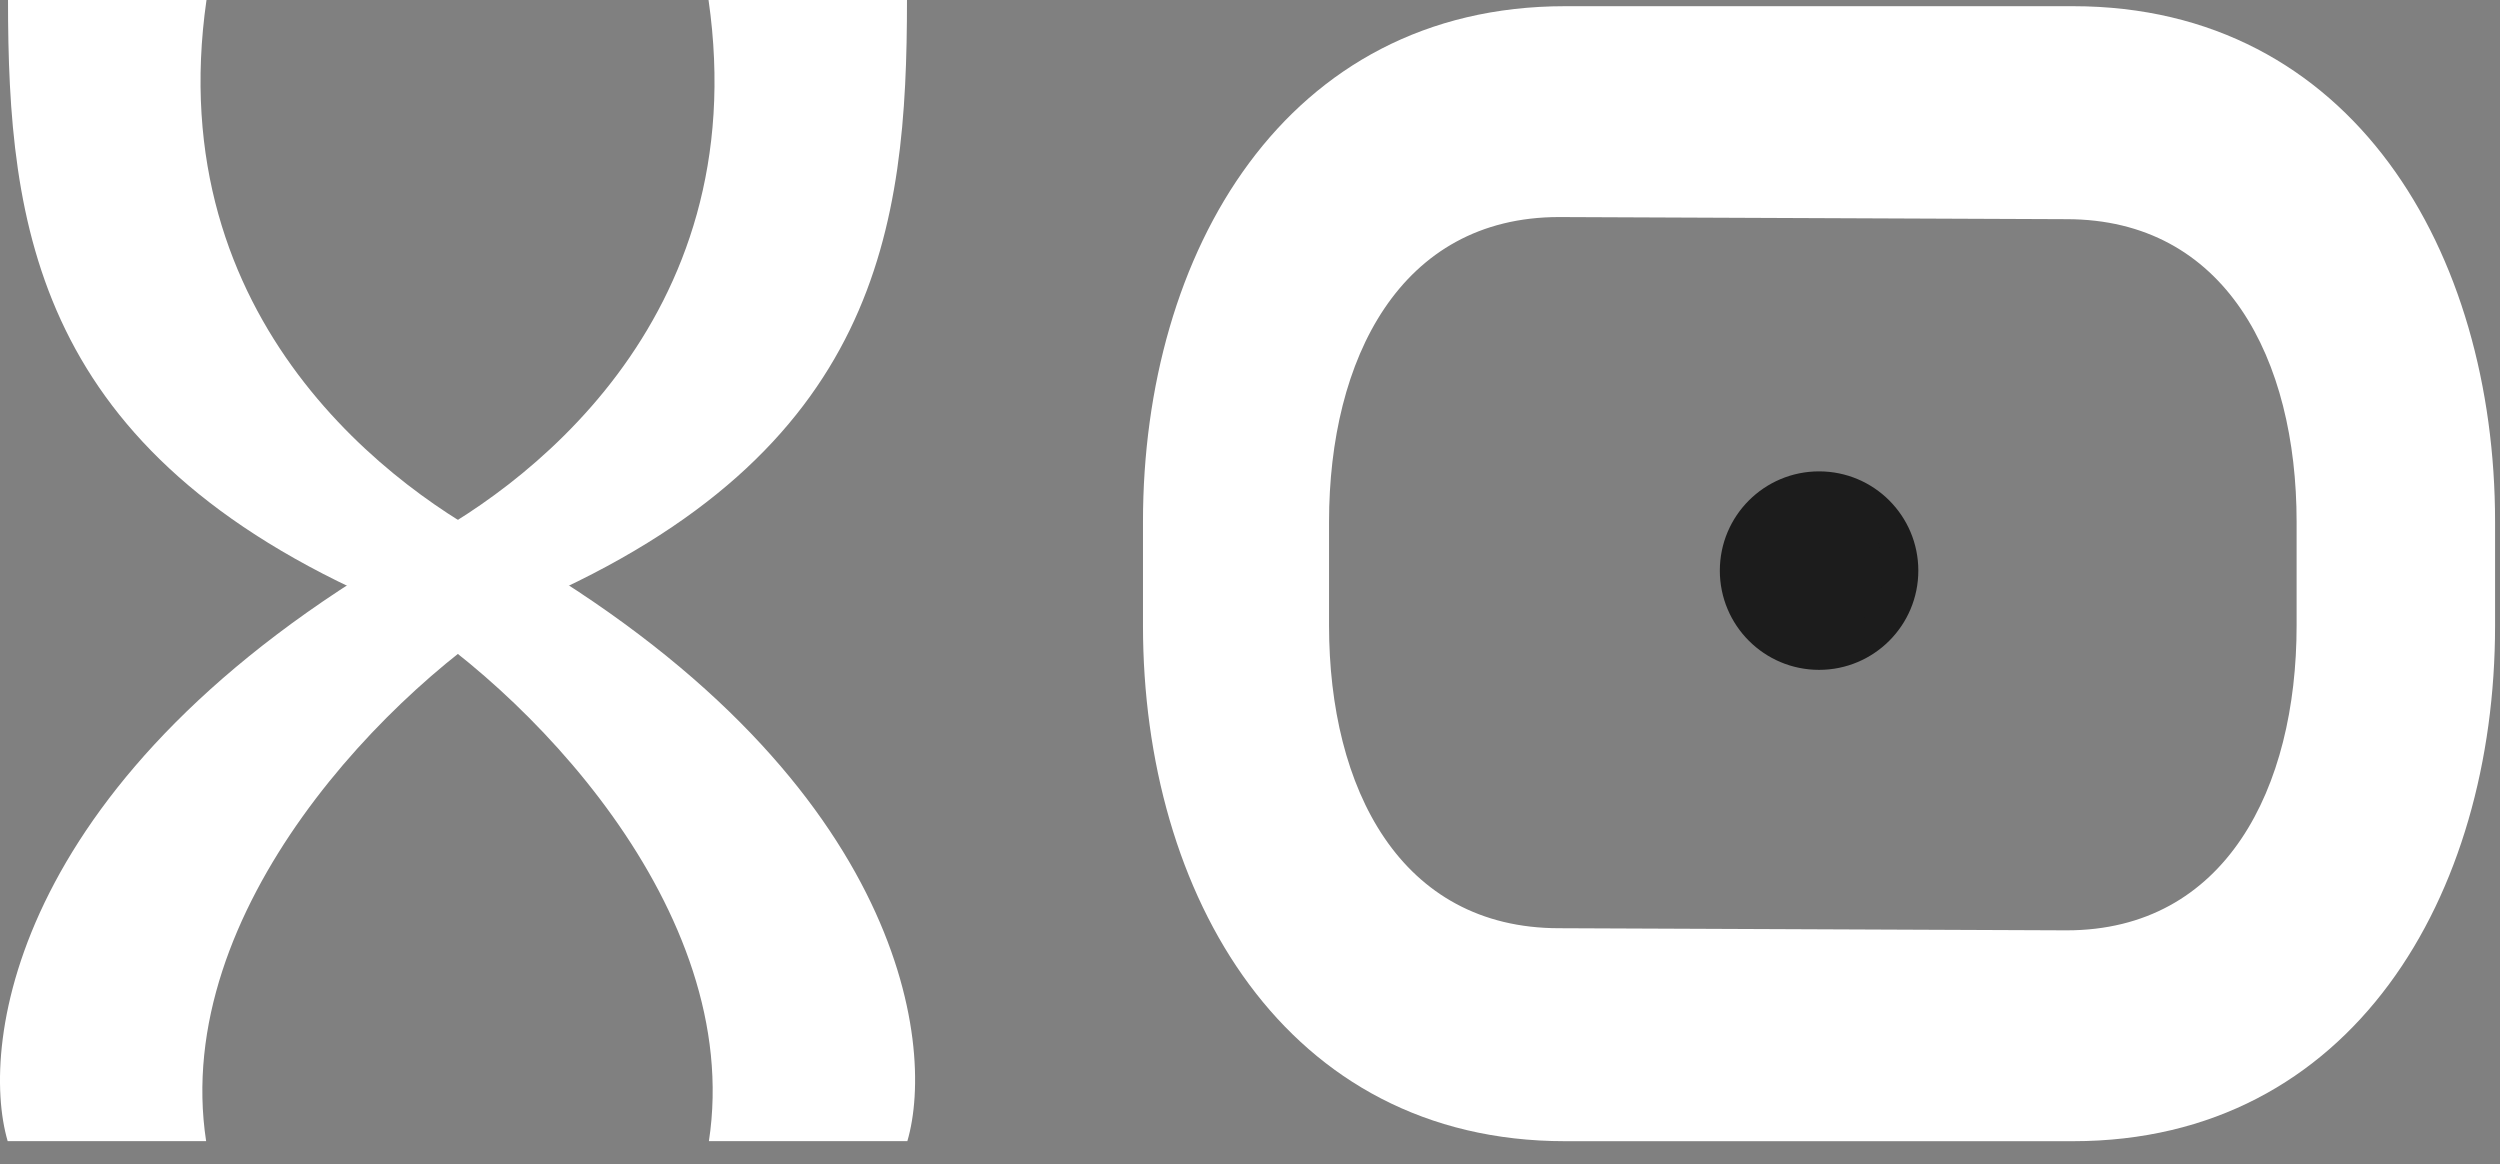
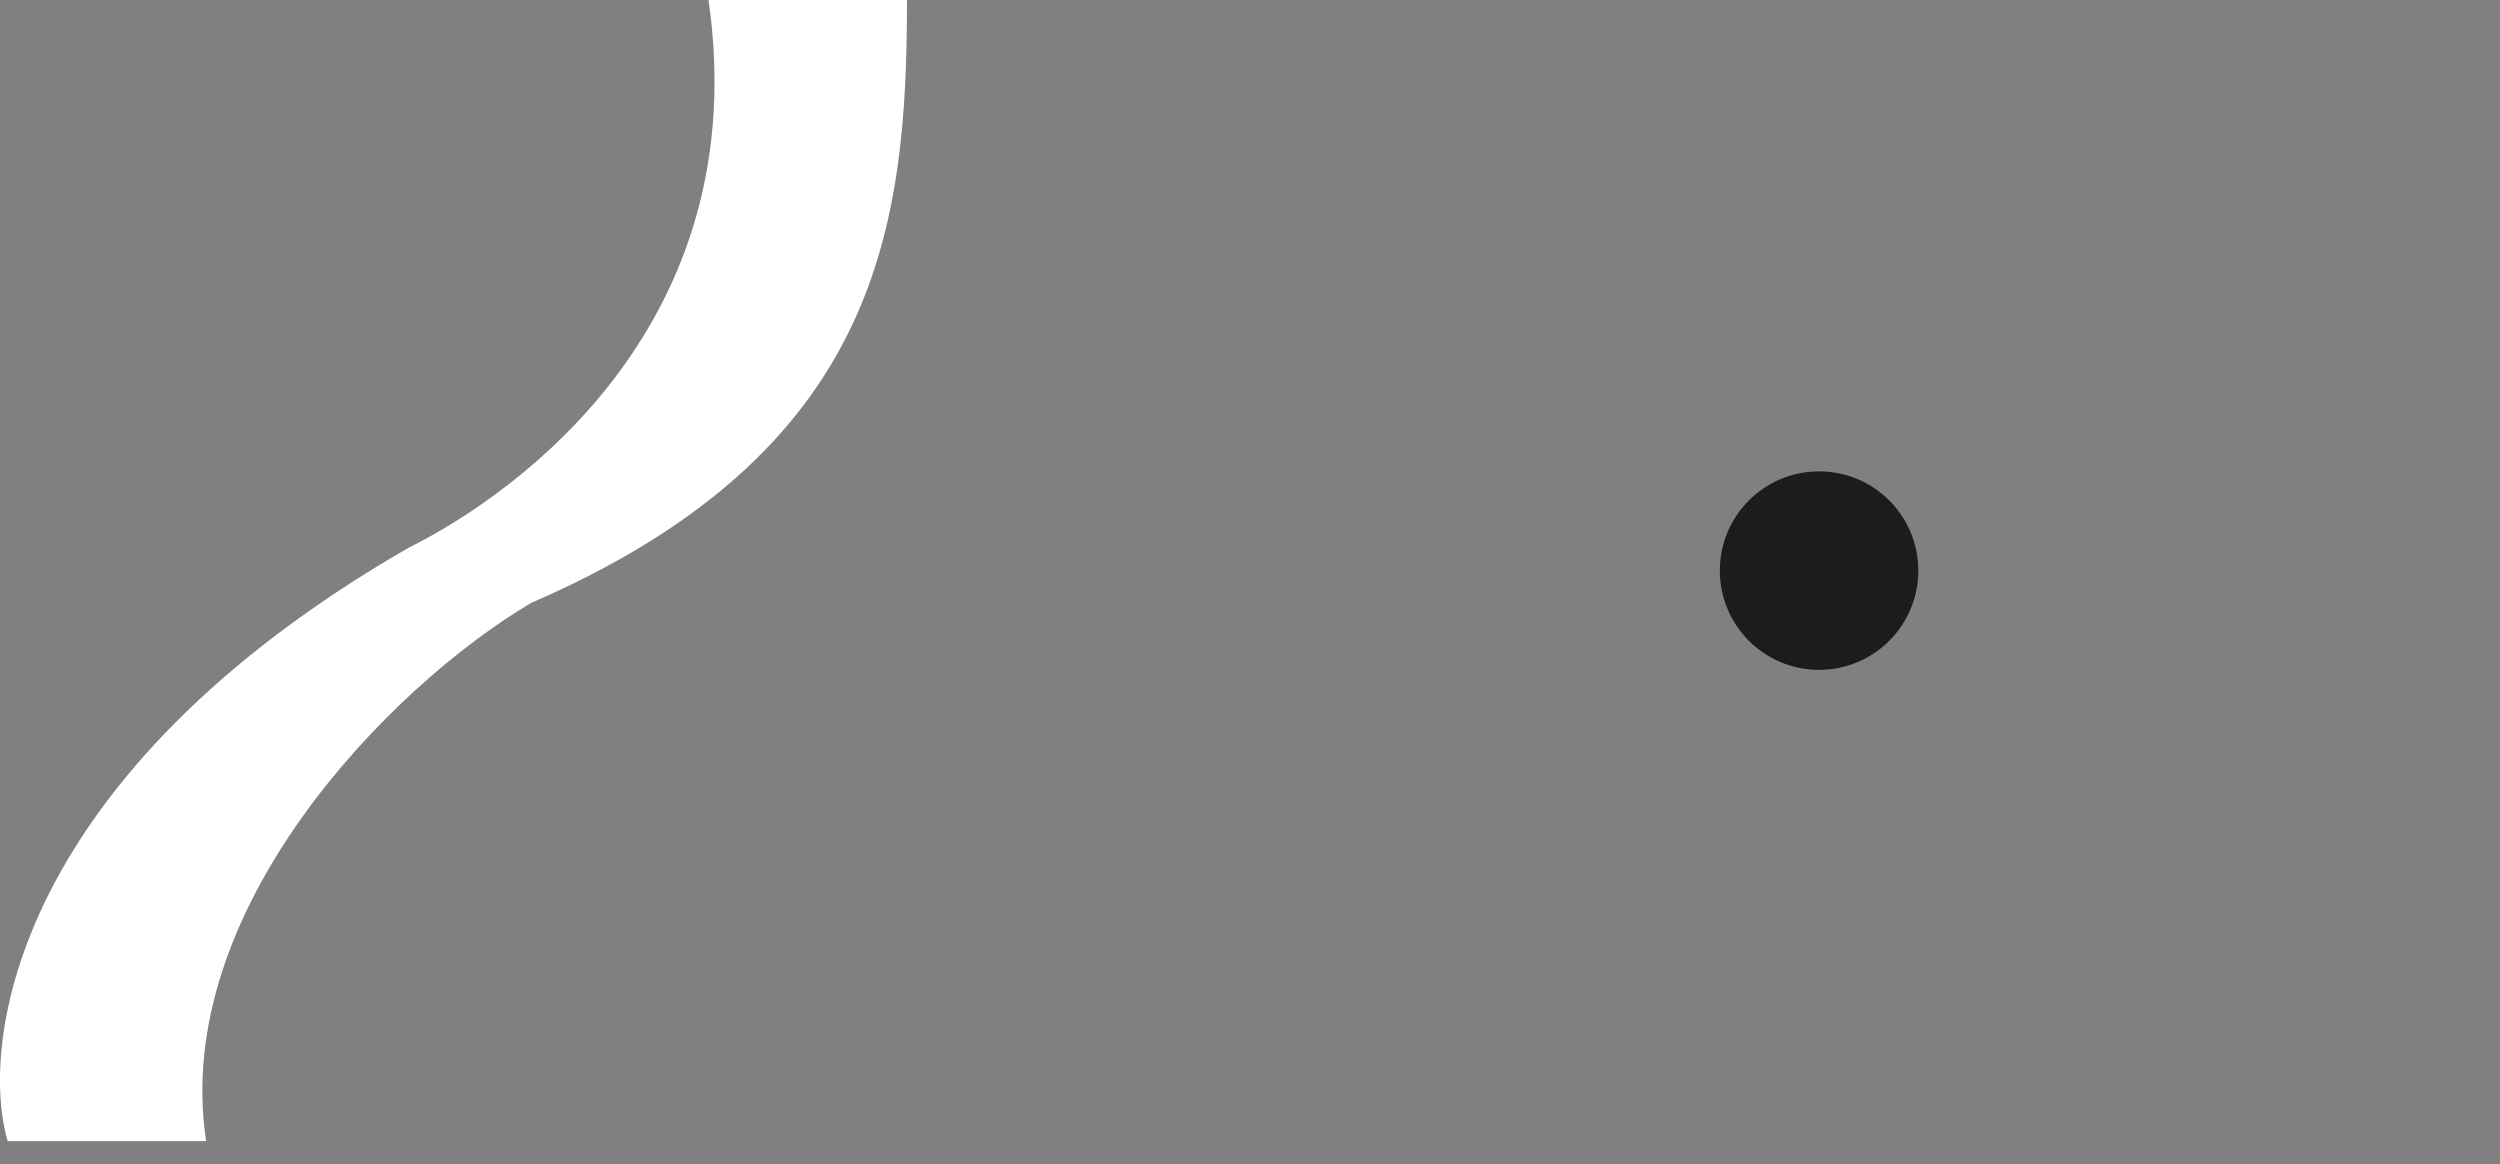
<svg xmlns="http://www.w3.org/2000/svg" width="73" height="34" viewBox="0 0 73 34" fill="none">
  <rect x="0" y="0" width="73" height="34" fill="#808080" stroke="none" />
-   <path fill-rule="evenodd" clip-rule="evenodd" d="M60.532 0.181C68.695 0.181 72.856 7.367 72.856 15.234V18.27C72.856 26.137 68.695 33.323 60.532 33.323H45.7C37.536 33.323 33.375 26.137 33.375 18.27L33.375 15.234C33.375 7.367 37.536 0.181 45.7 0.181L60.532 0.181ZM60.344 6.4C64.982 6.4 67.061 10.479 67.061 15.238V18.266C67.061 23.025 64.982 27.166 60.344 27.166L45.525 27.104C40.887 27.104 38.808 23.025 38.808 18.266L38.808 15.238C38.808 10.479 40.887 6.338 45.525 6.338L60.344 6.4Z" fill="white" />
-   <path d="M26.495 33.321L20.7 33.321C21.73 26.564 15.336 20.028 11.23 17.605C1.05 13.194 0.234 6.633 0.234 -0.002L6.03 -0.002C4.672 9.434 11.584 14.385 14.814 15.996C26.319 22.619 27.337 30.436 26.495 33.321Z" fill="white" />
  <path d="M0.224 33.321L6.019 33.321C4.989 26.564 11.406 20.028 15.51 17.605C25.686 13.194 26.484 6.633 26.484 -0.002L20.689 -0.002C22.047 9.434 15.157 14.385 11.928 15.996C0.428 22.619 -0.618 30.436 0.224 33.321Z" fill="white" />
  <circle cx="53.117" cy="16.662" r="2.398" fill="#1C1C1C" stroke="#1C1C1C" />
</svg>